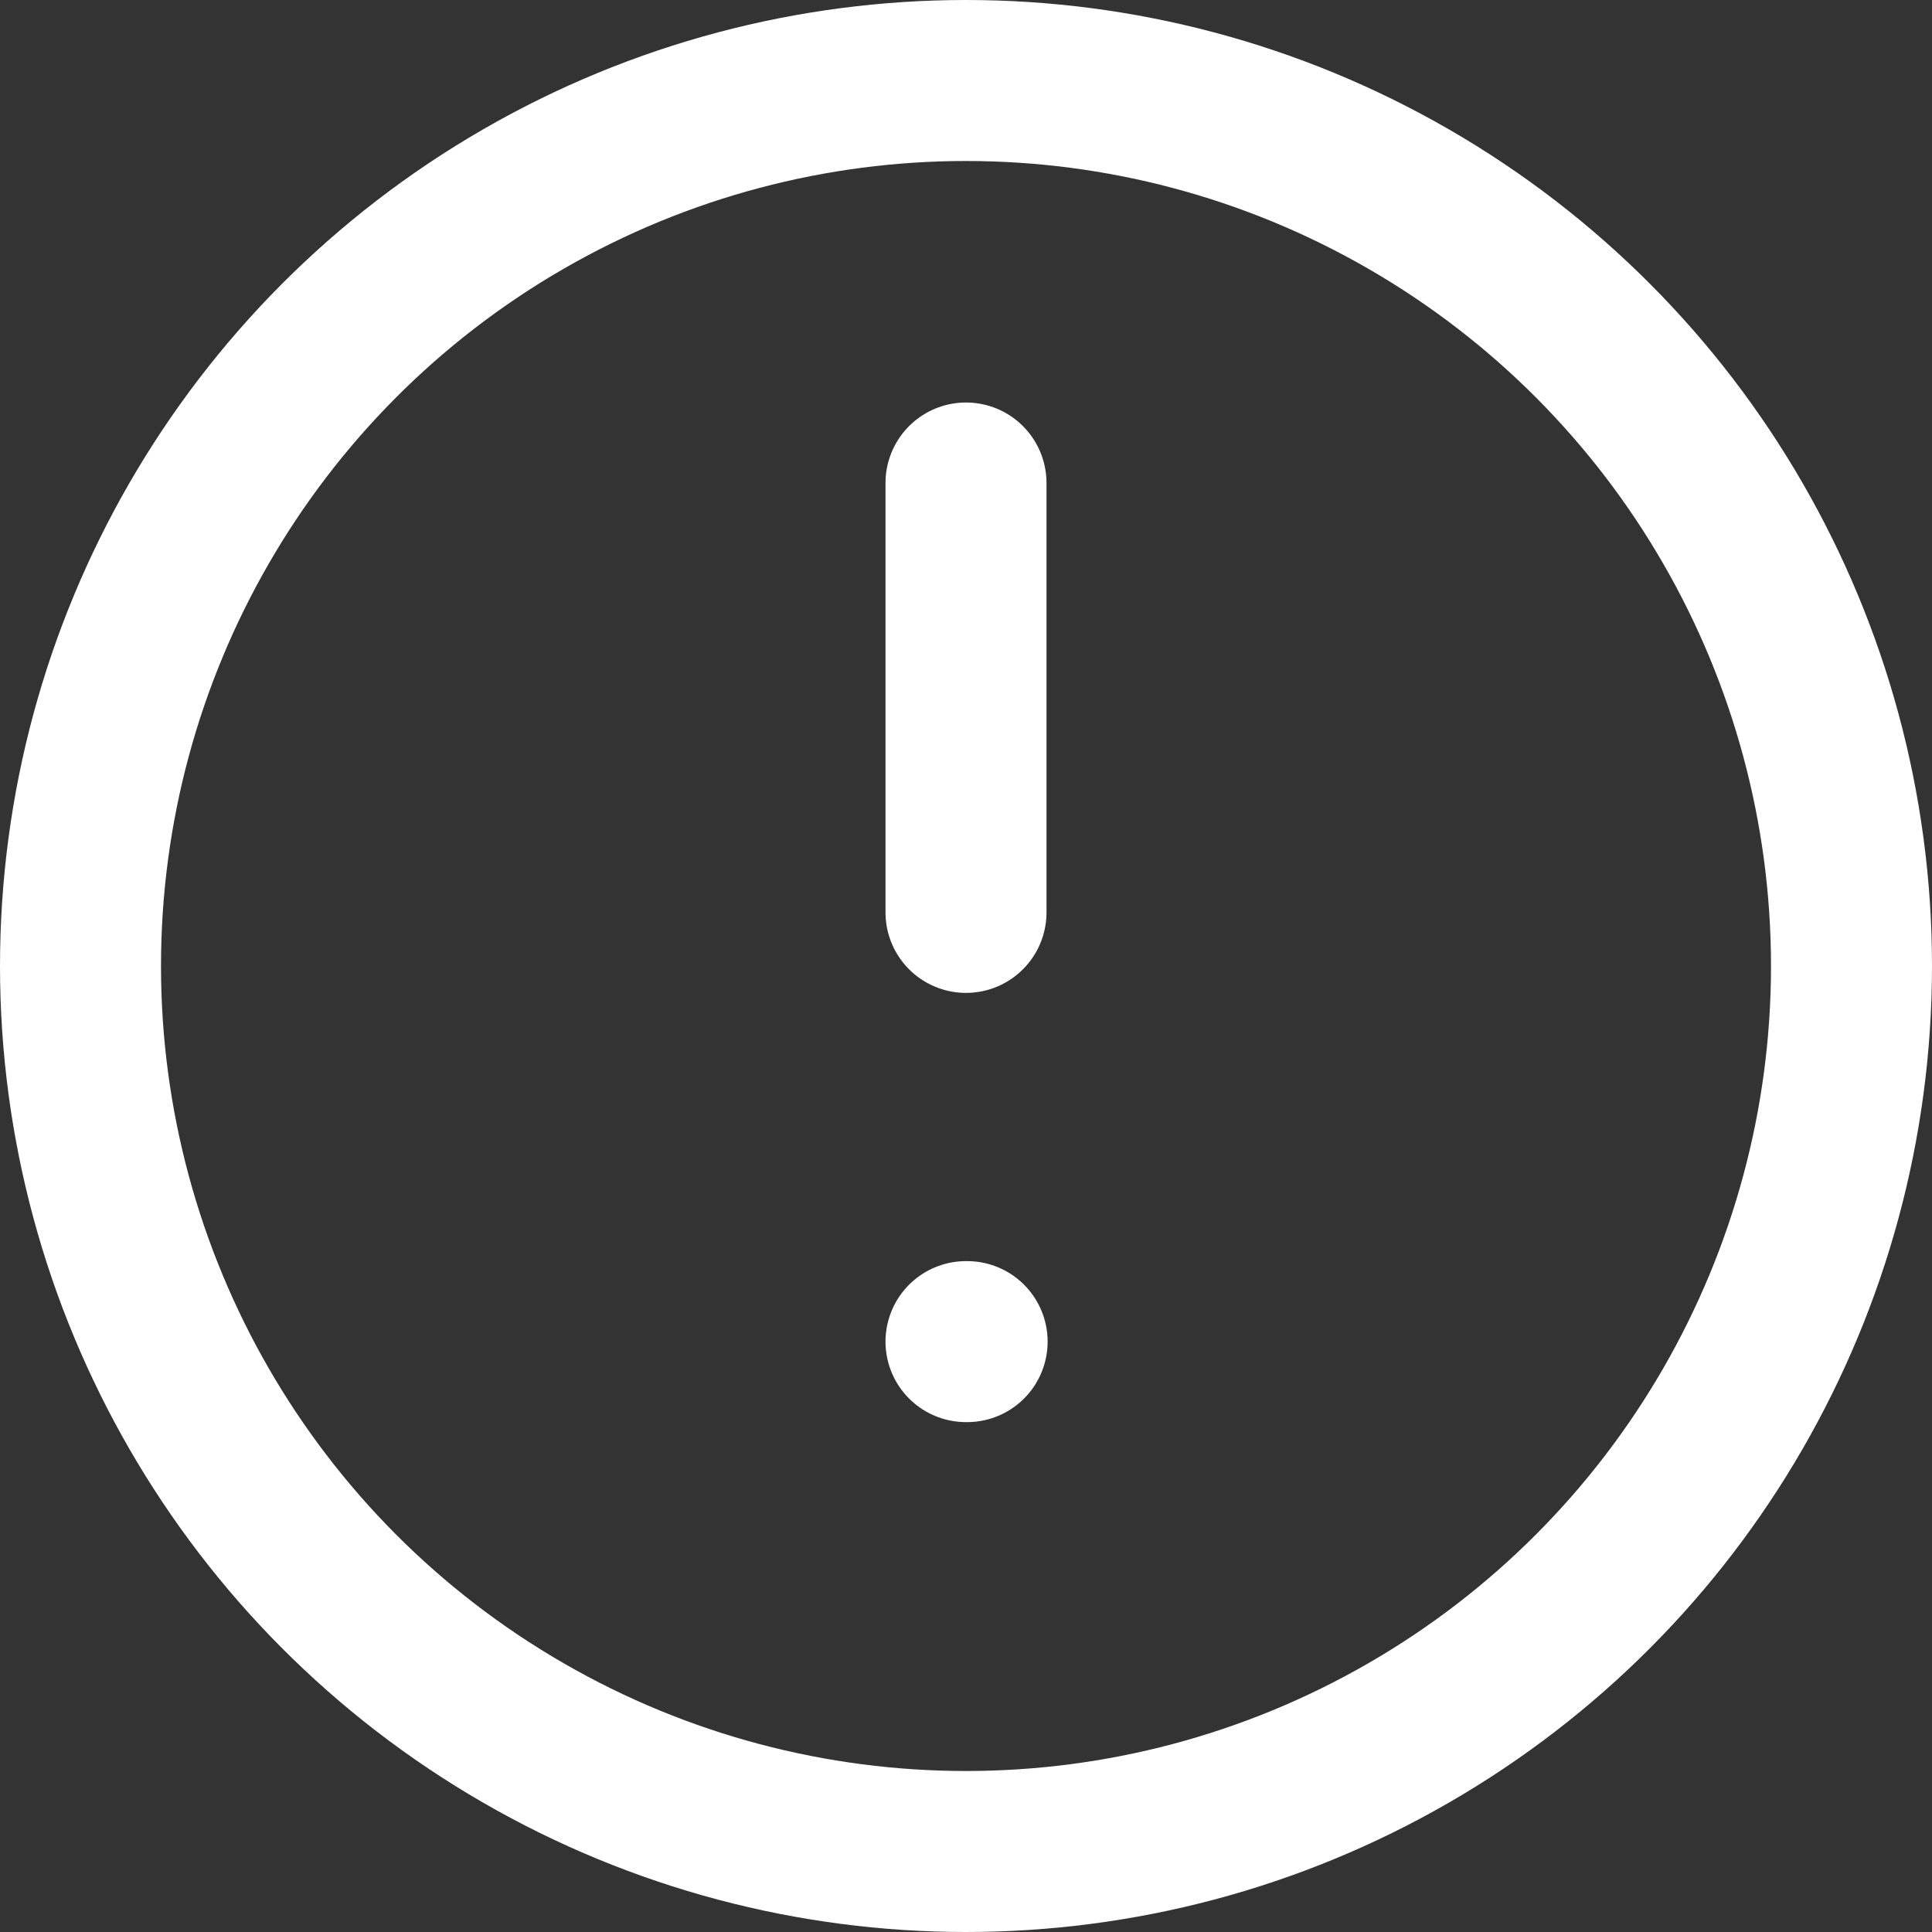
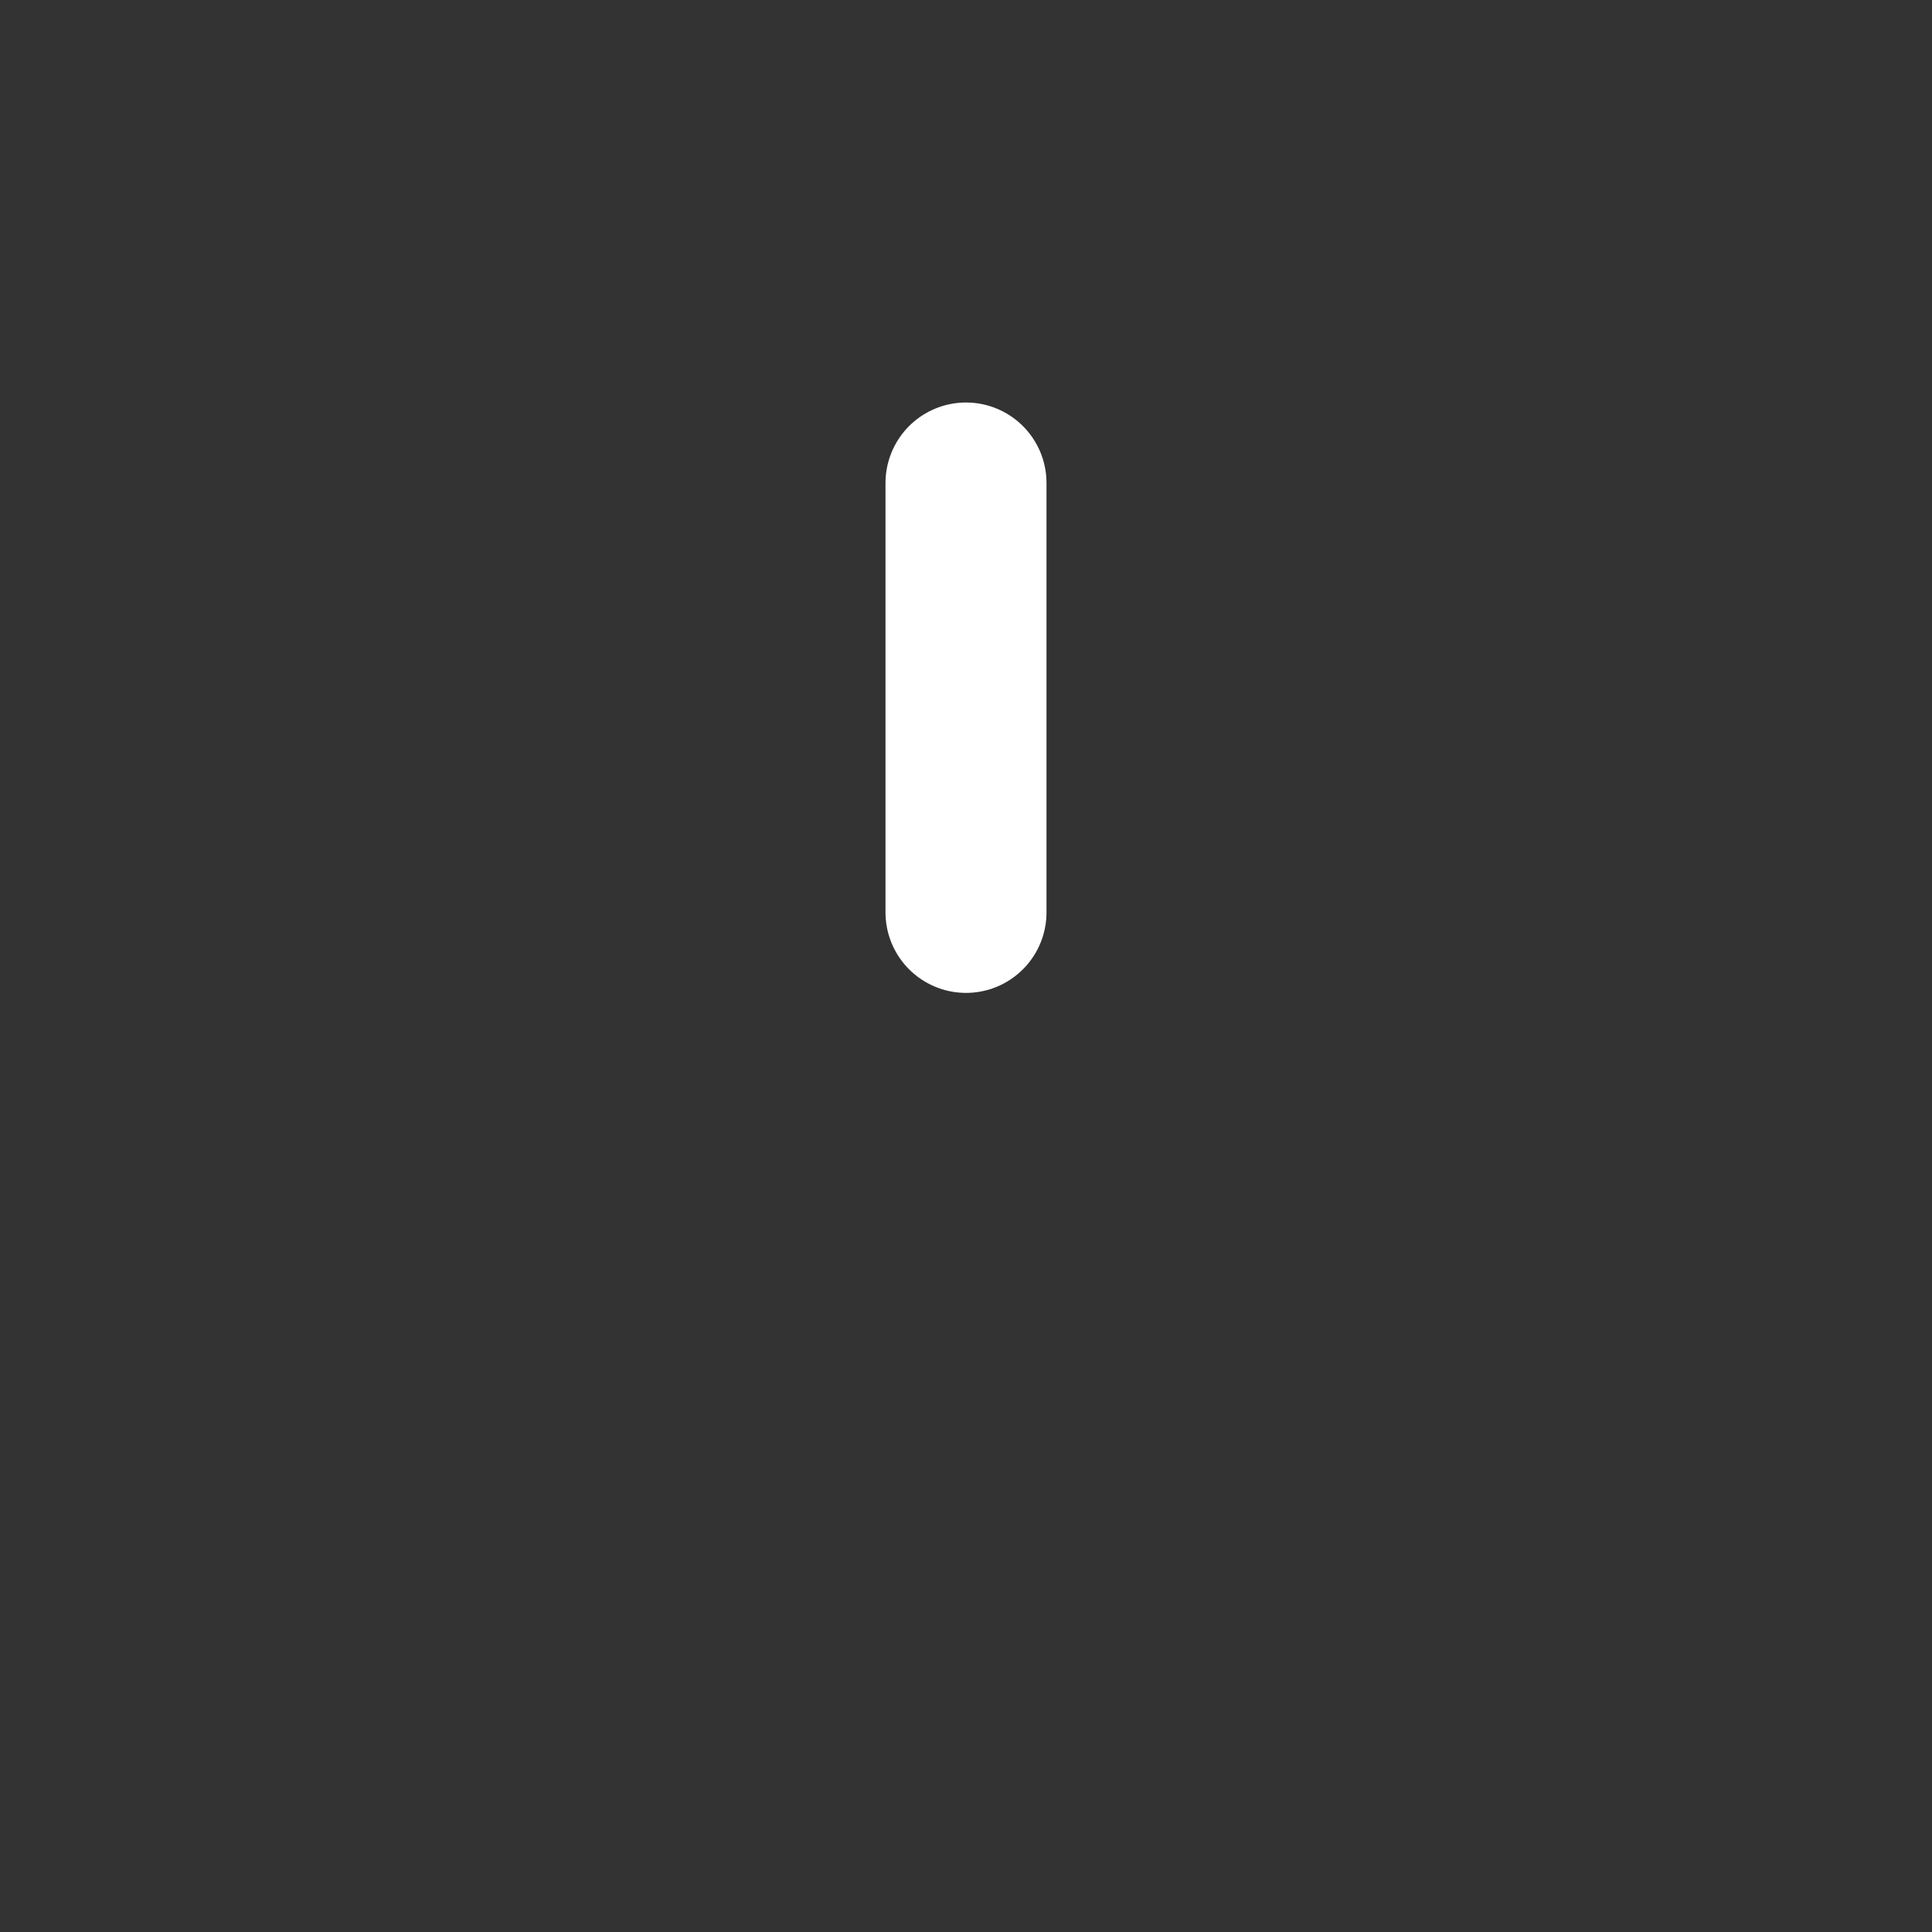
<svg xmlns="http://www.w3.org/2000/svg" width="12" height="12" viewBox="0 0 12 12" fill="none">
  <rect x="0" y="0" width="12" height="12" fill="#333333" stroke="none" />
-   <circle cx="6" cy="6" r="5.5" stroke="white" />
  <path d="M6 3V5.667" stroke="white" stroke-linecap="round" stroke-linejoin="round" />
-   <path d="M6 8.333H6.007" stroke="white" stroke-linecap="round" stroke-linejoin="round" />
</svg>